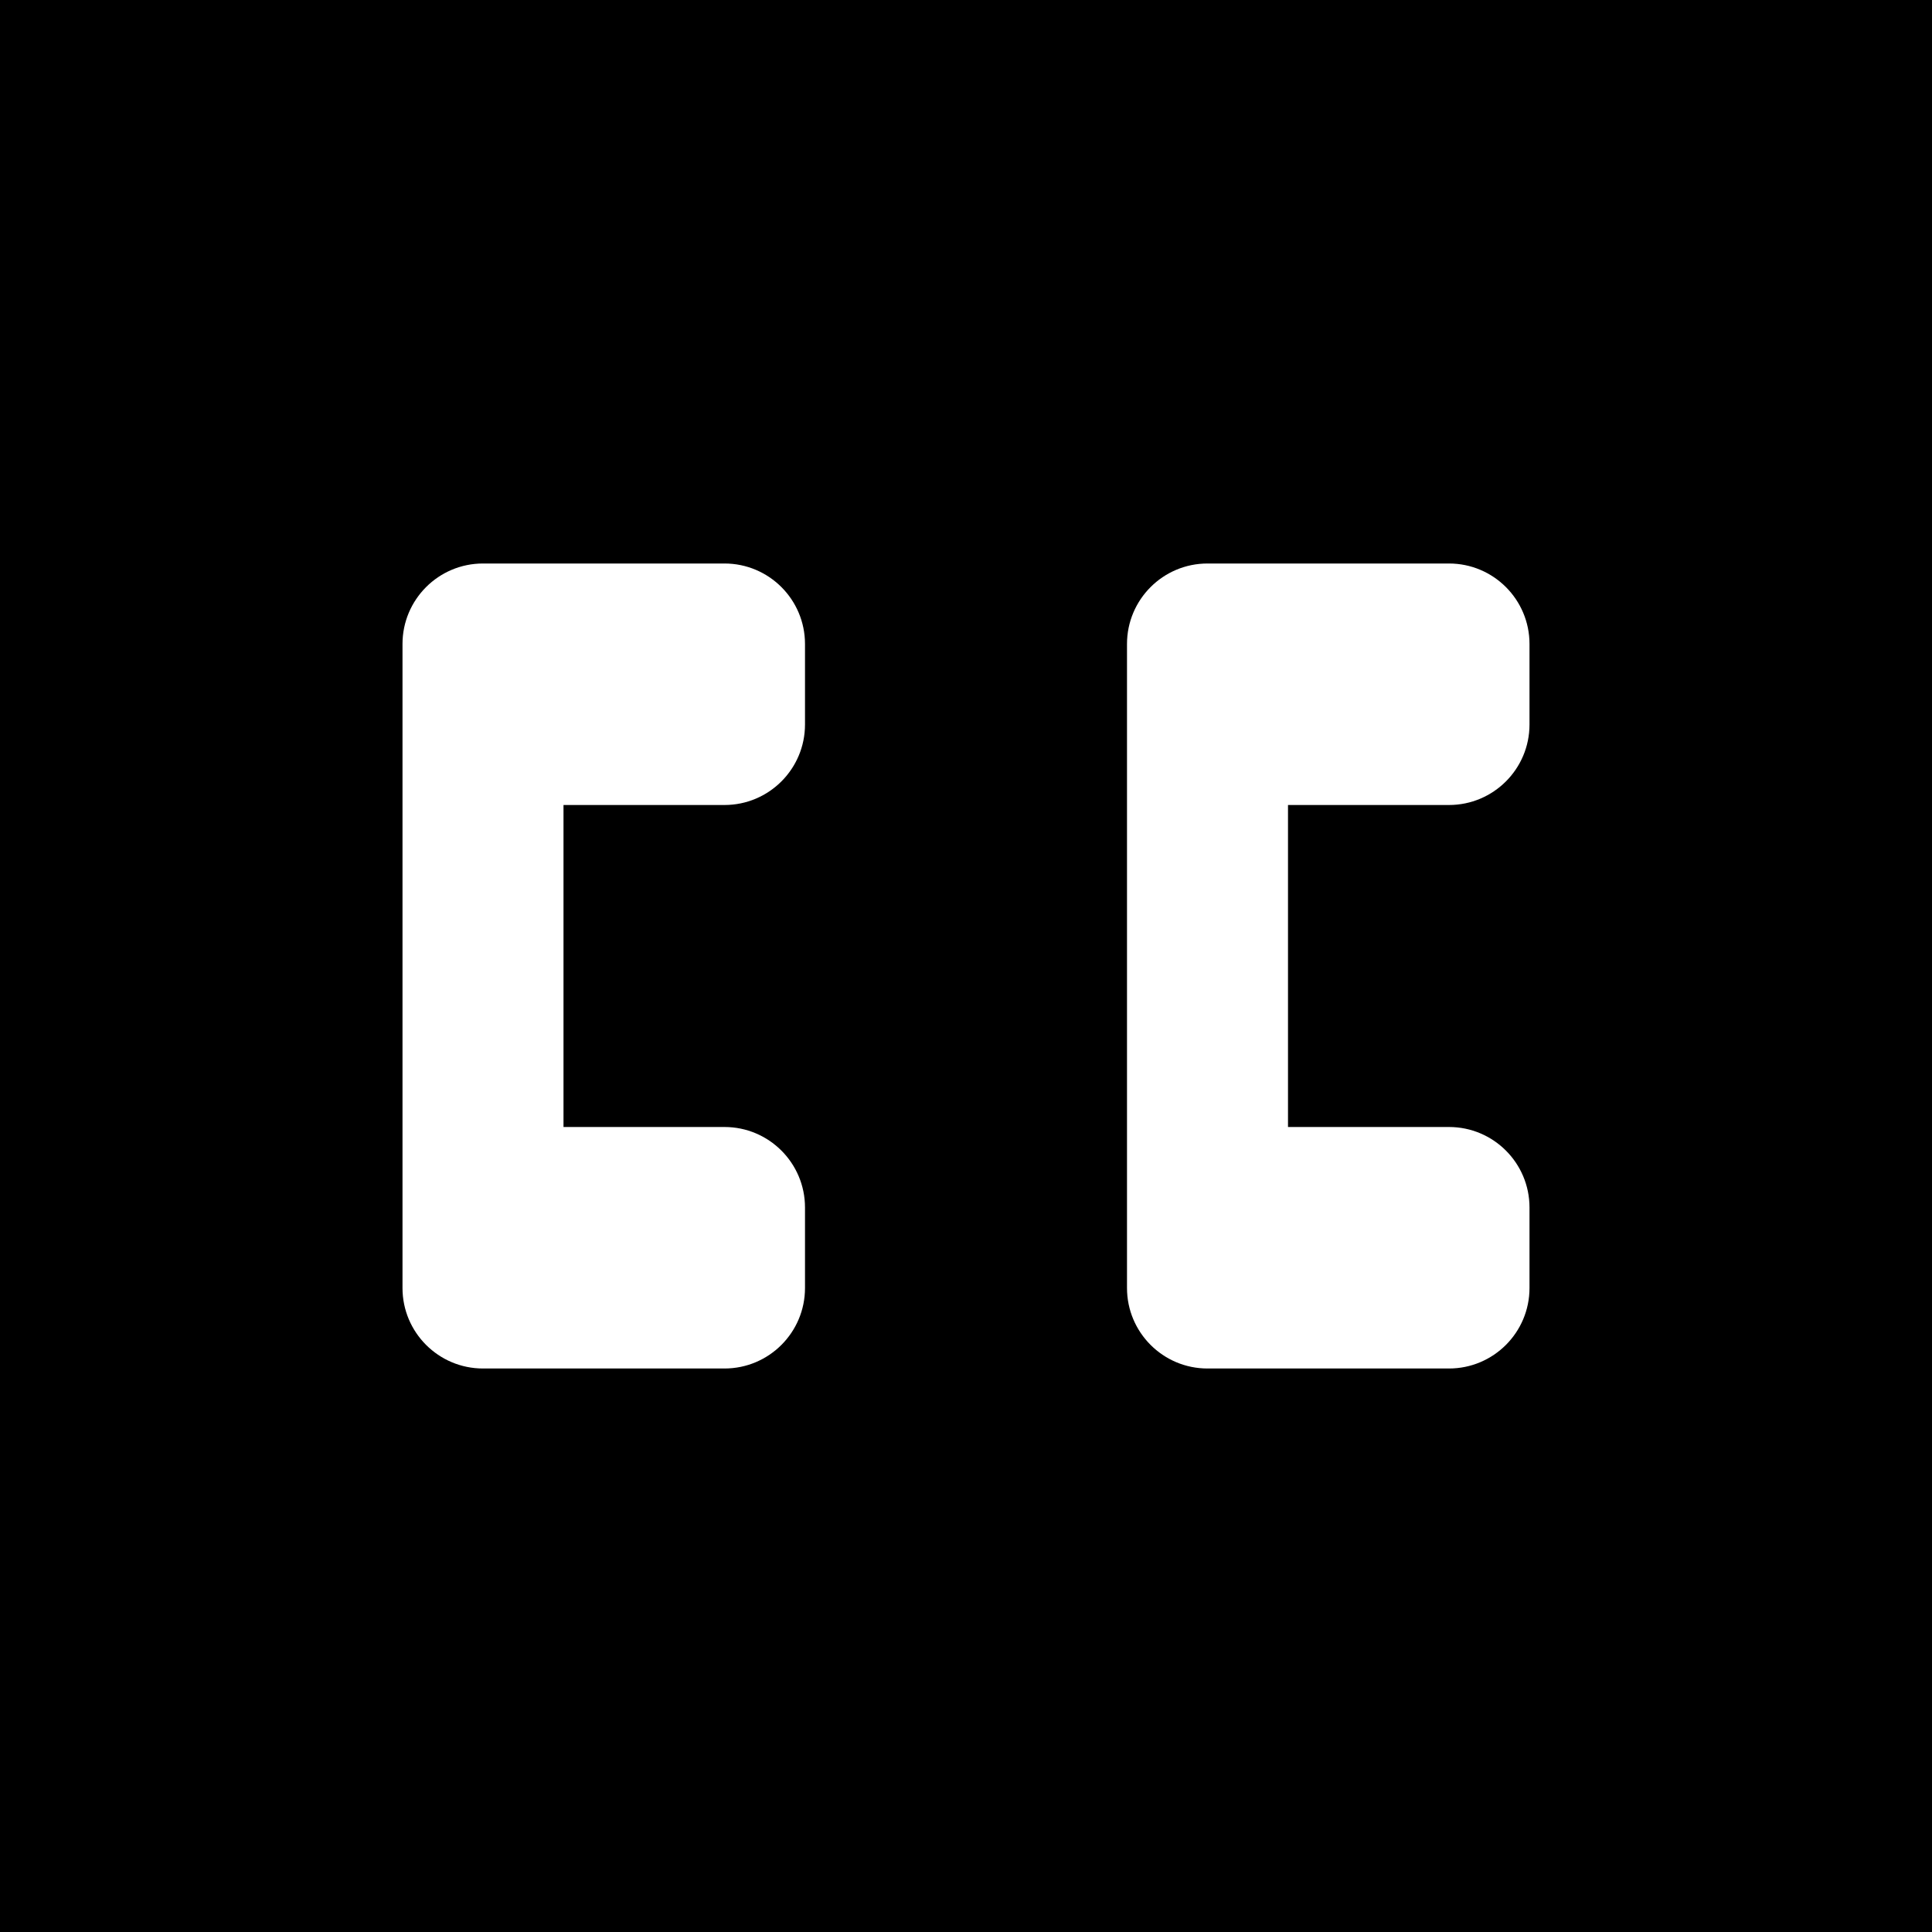
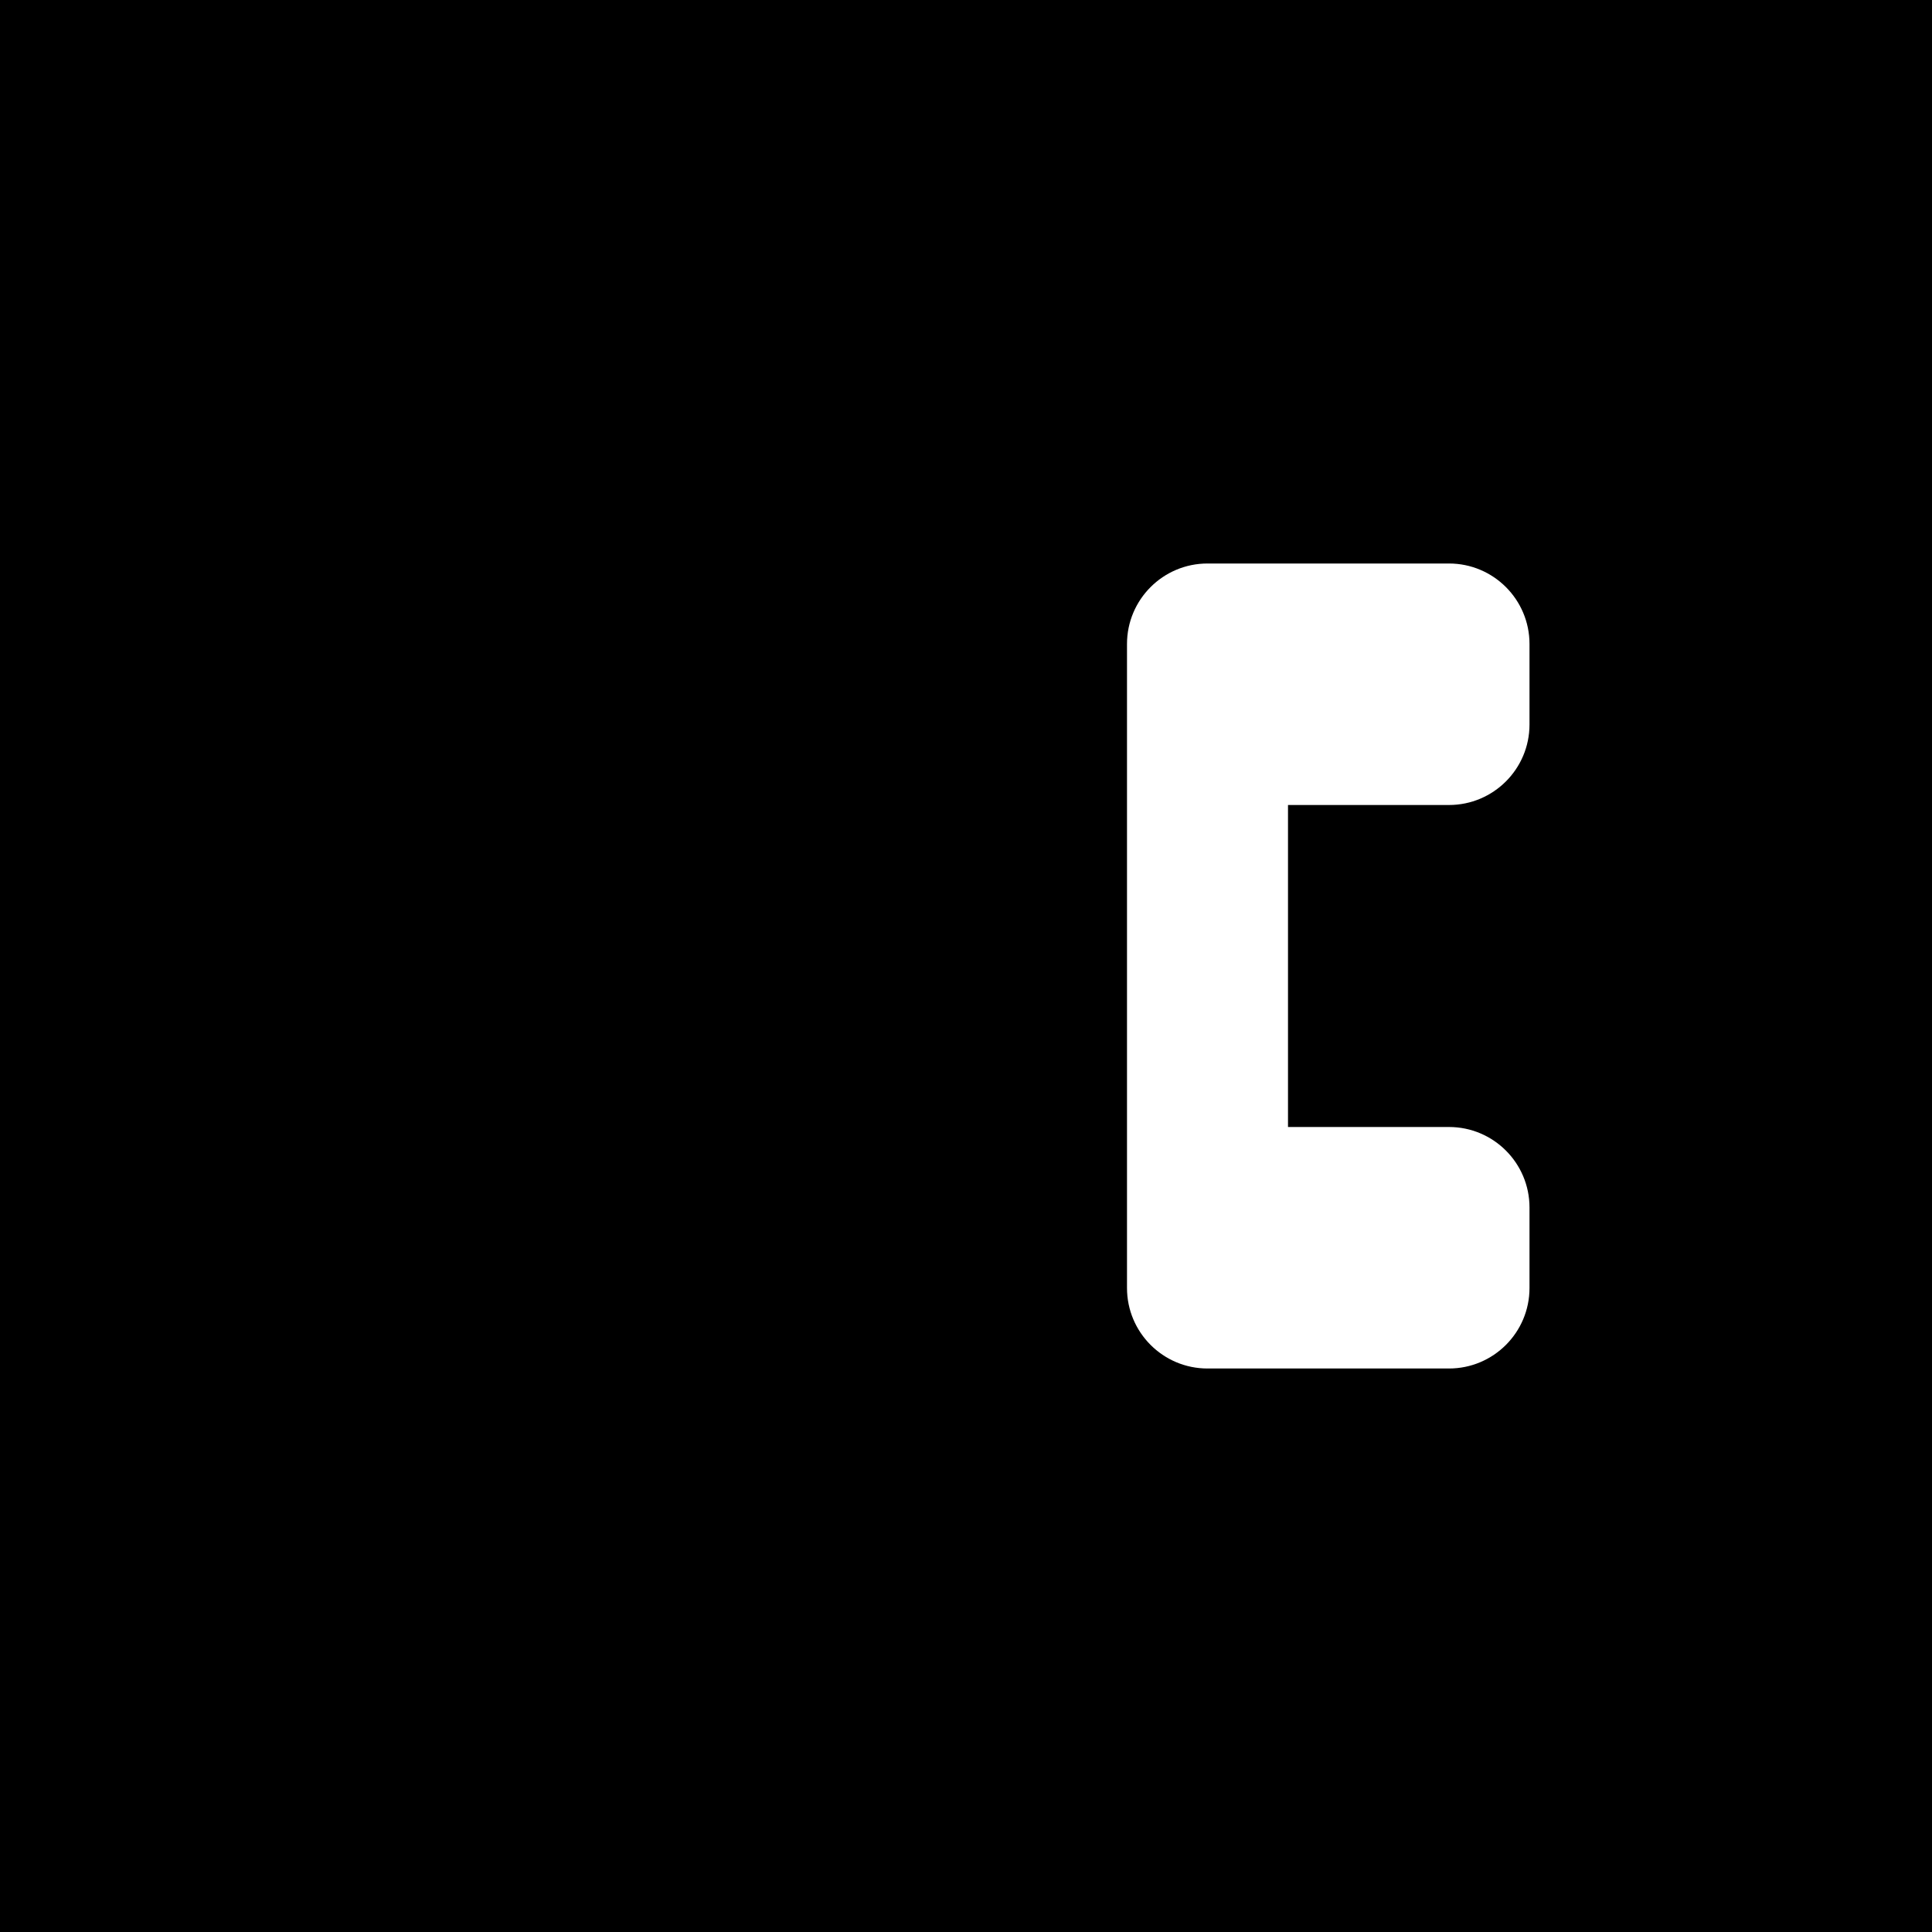
<svg xmlns="http://www.w3.org/2000/svg" width="200" height="200" viewBox="0 0 24 24" fill="none">
  <rect x="0" y="0" width="24" height="24" fill="#808080" stroke="none" />
  <circle cx="32" cy="32" r="50" fill="black" />
-   <path d="M9 7H6C5.448 7 5 7.448 5 8V16C5 16.552 5.448 17 6 17H9C9.552 17 10 16.552 10 16V15C10 14.448 9.552 14 9 14H7V10H9C9.552 10 10 9.552 10 9V8C10 7.448 9.552 7 9 7Z" fill="white" />
  <path d="M18 7H15C14.448 7 14 7.448 14 8V16C14 16.552 14.448 17 15 17H18C18.552 17 19 16.552 19 16V15C19 14.448 18.552 14 18 14H16V10H18C18.552 10 19 9.552 19 9V8C19 7.448 18.552 7 18 7Z" fill="white" />
</svg>